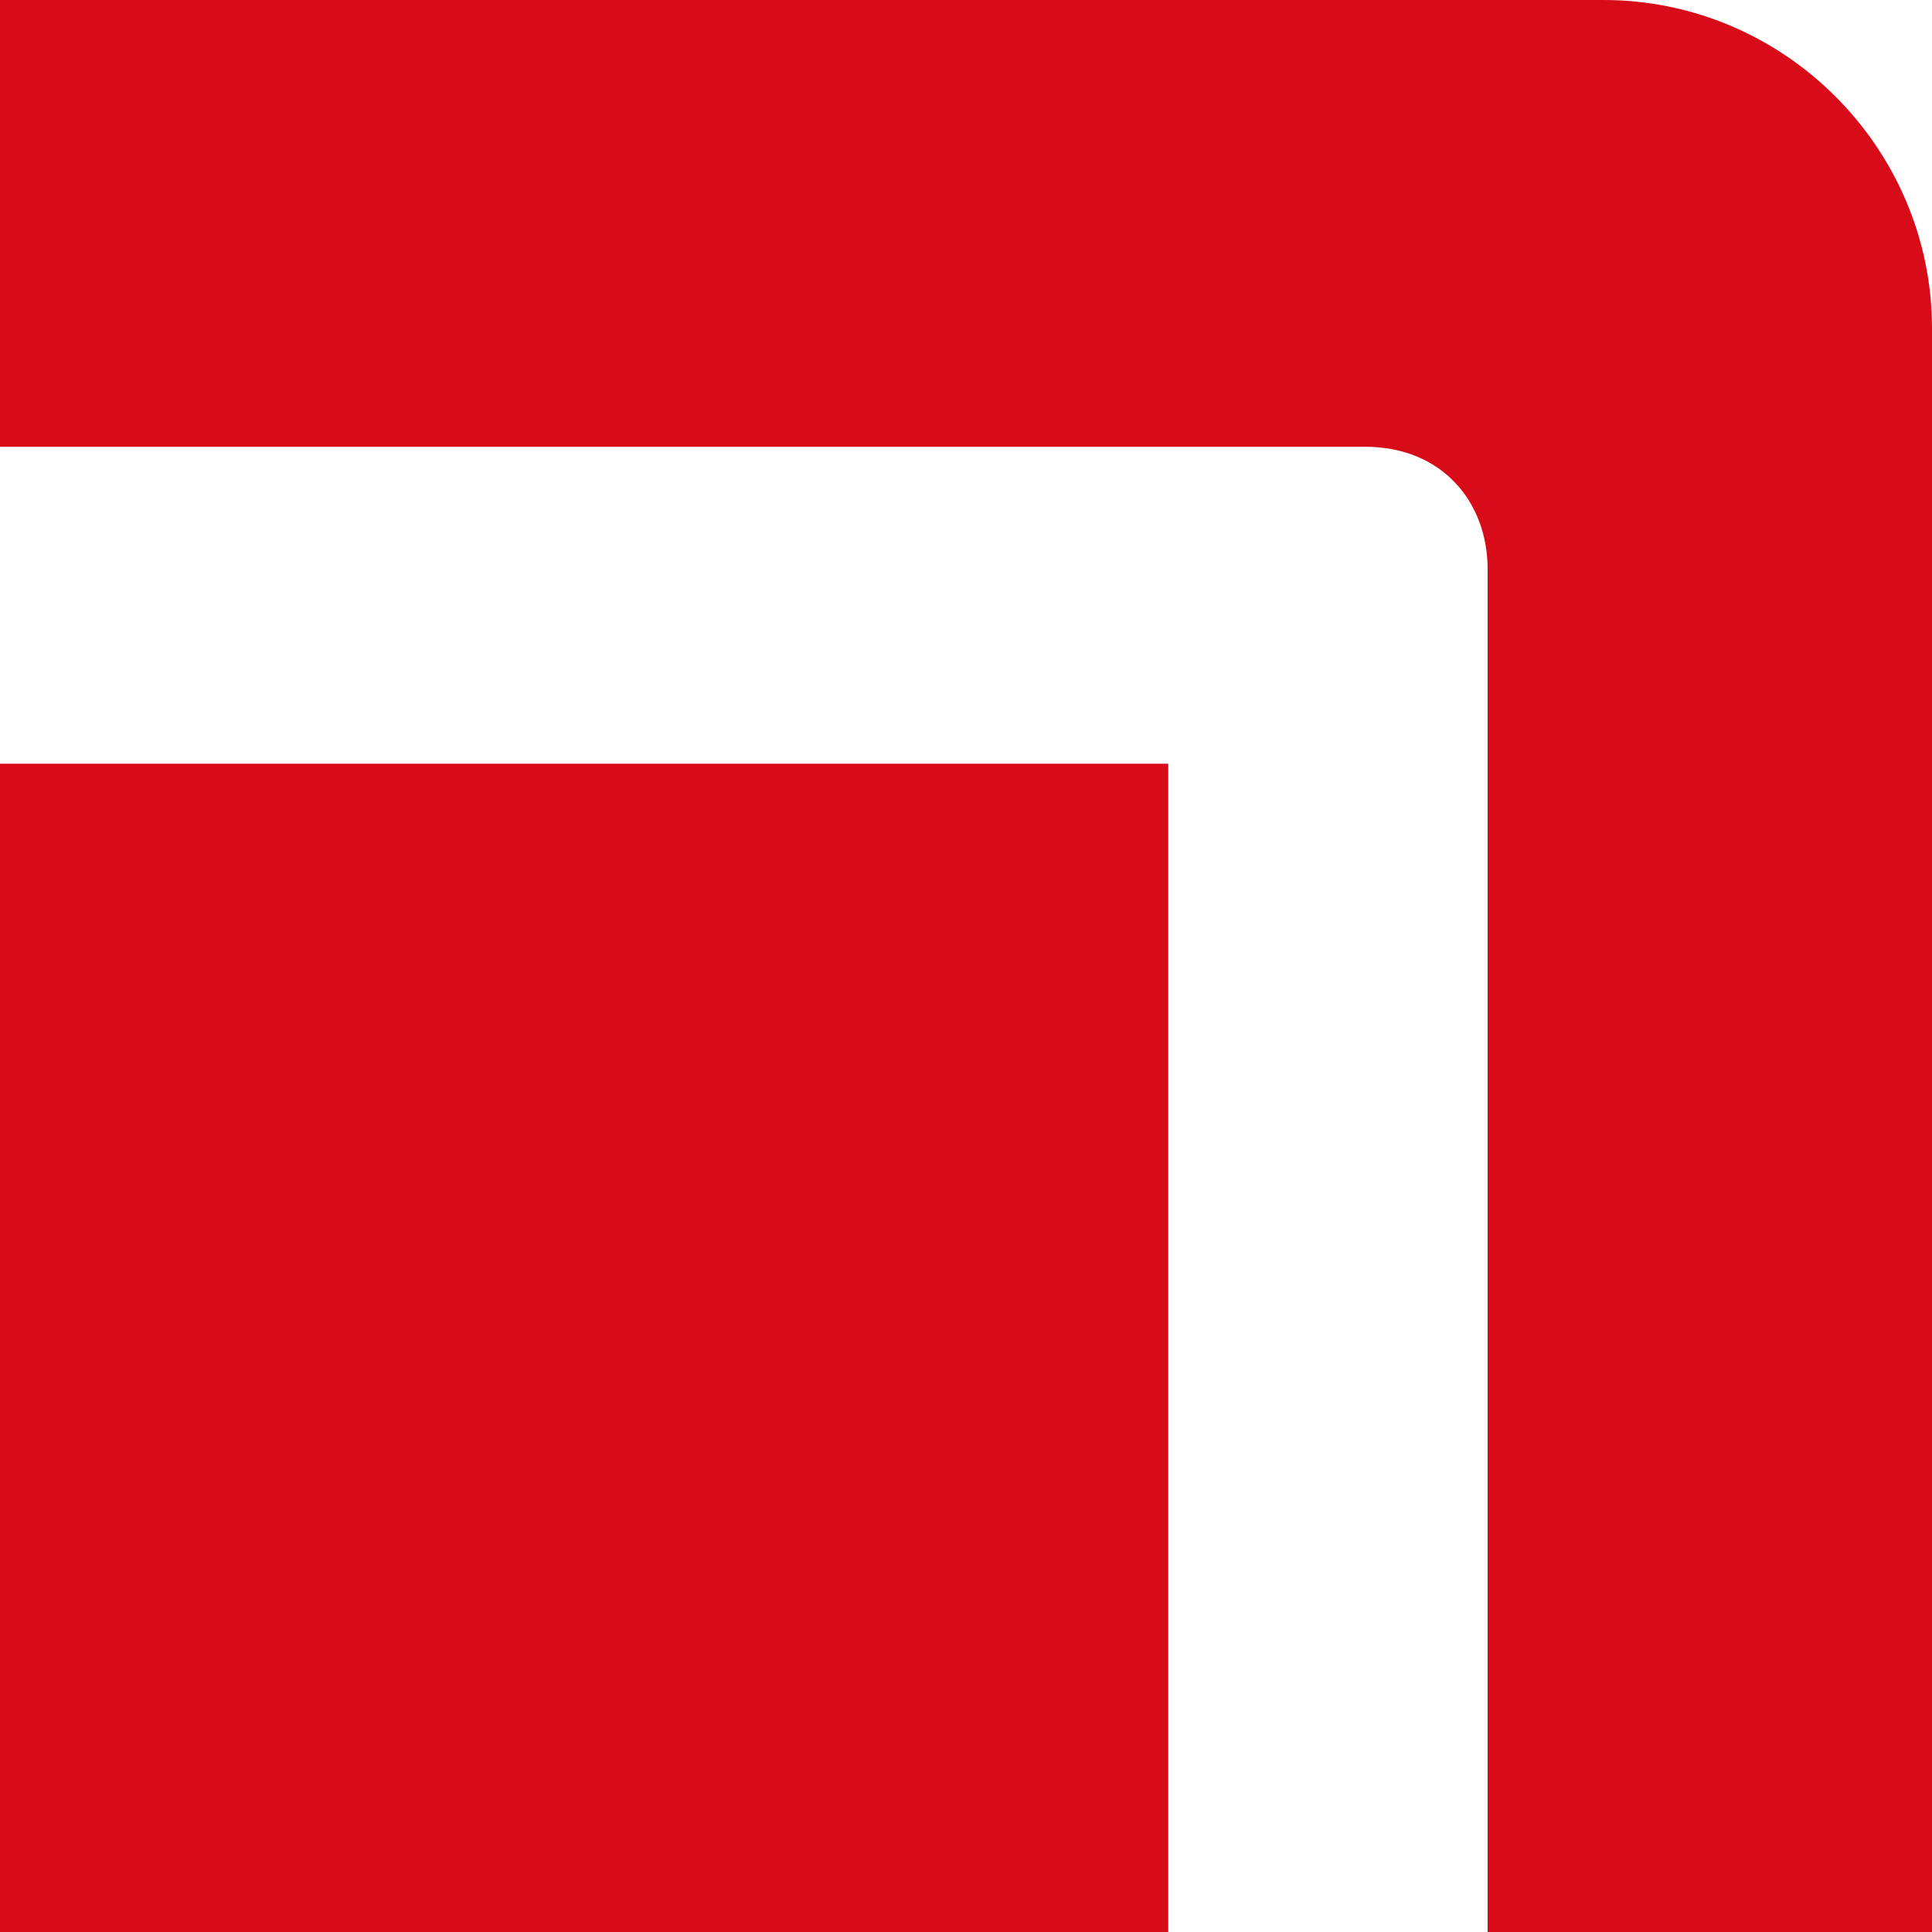
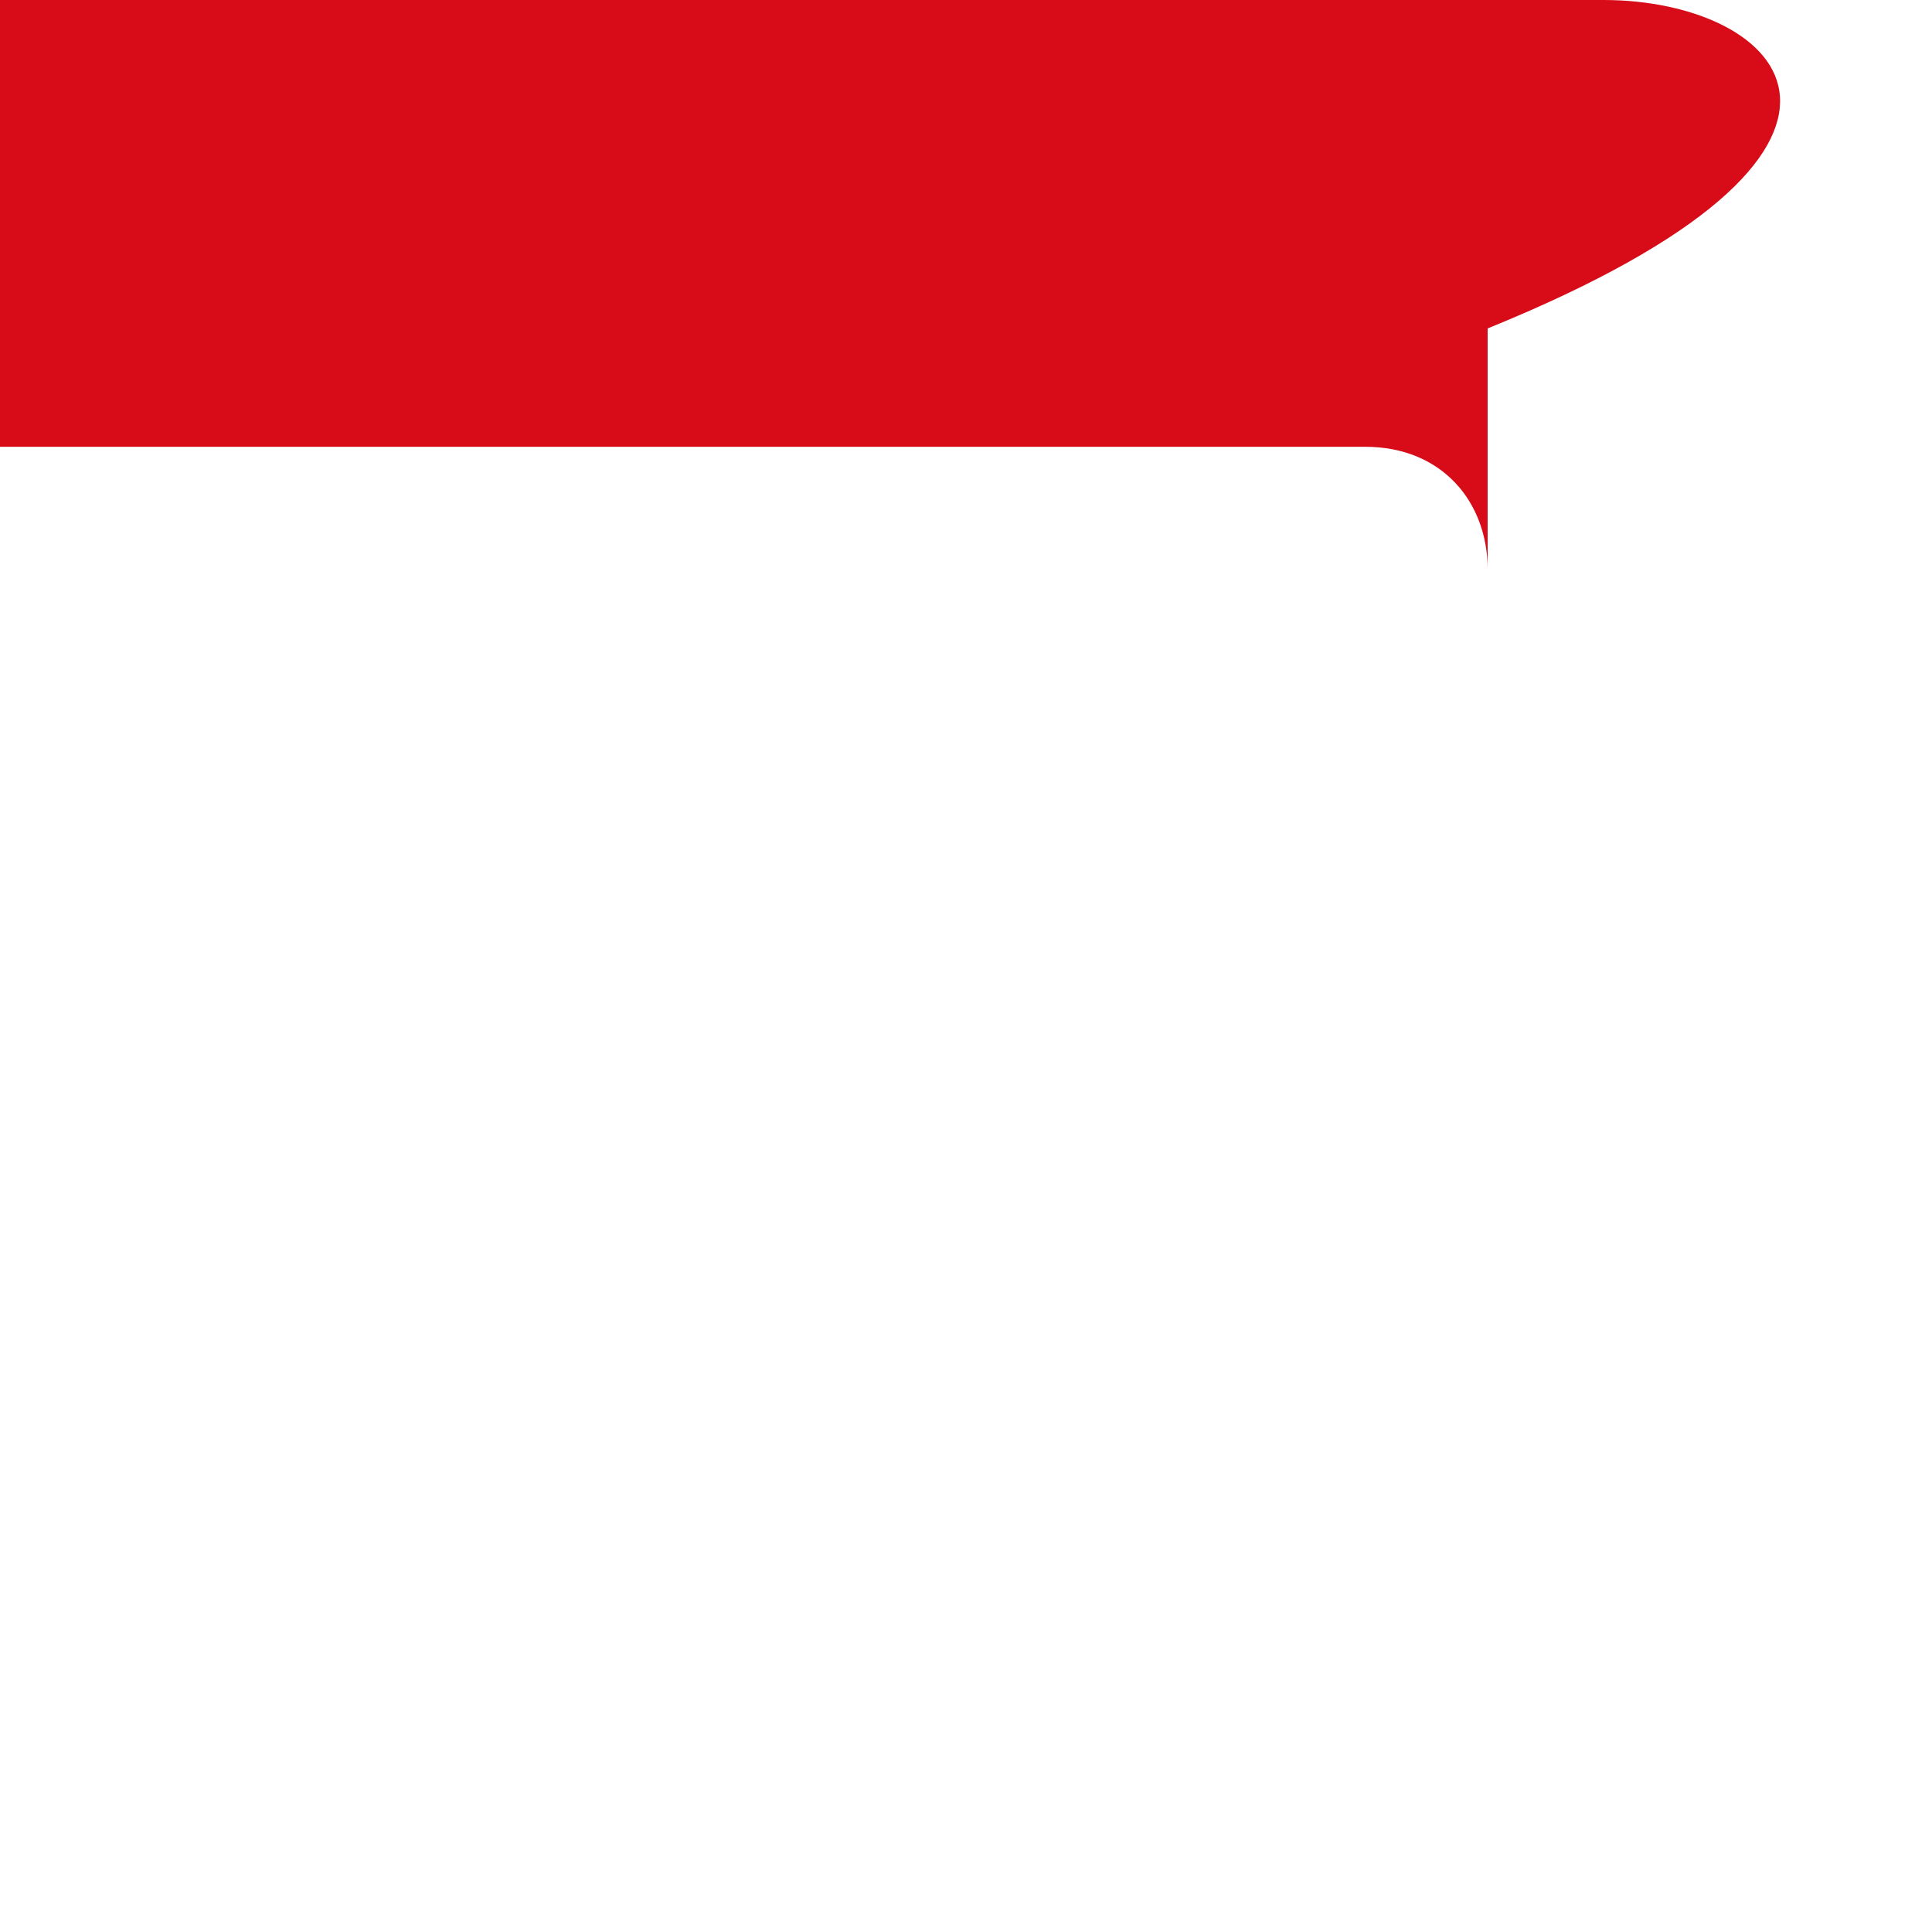
<svg xmlns="http://www.w3.org/2000/svg" width="11.29mm" height="11.29mm" version="1.1" viewBox="0 0 32 32">
  <g>
    <g id="_レイヤー_1" data-name="レイヤー_1">
      <g>
-         <path d="M24.64,32h7.36V5.44C32,2.45,29.55,0,26.56,0H0v7.4h22.61c1.28,0,2.03.92,2.03,2.03v22.57Z" fill="#d80c18" />
-         <rect y="12.65" width="19.35" height="19.35" fill="#d80c18" />
+         <path d="M24.64,32V5.44C32,2.45,29.55,0,26.56,0H0v7.4h22.61c1.28,0,2.03.92,2.03,2.03v22.57Z" fill="#d80c18" />
      </g>
    </g>
  </g>
</svg>